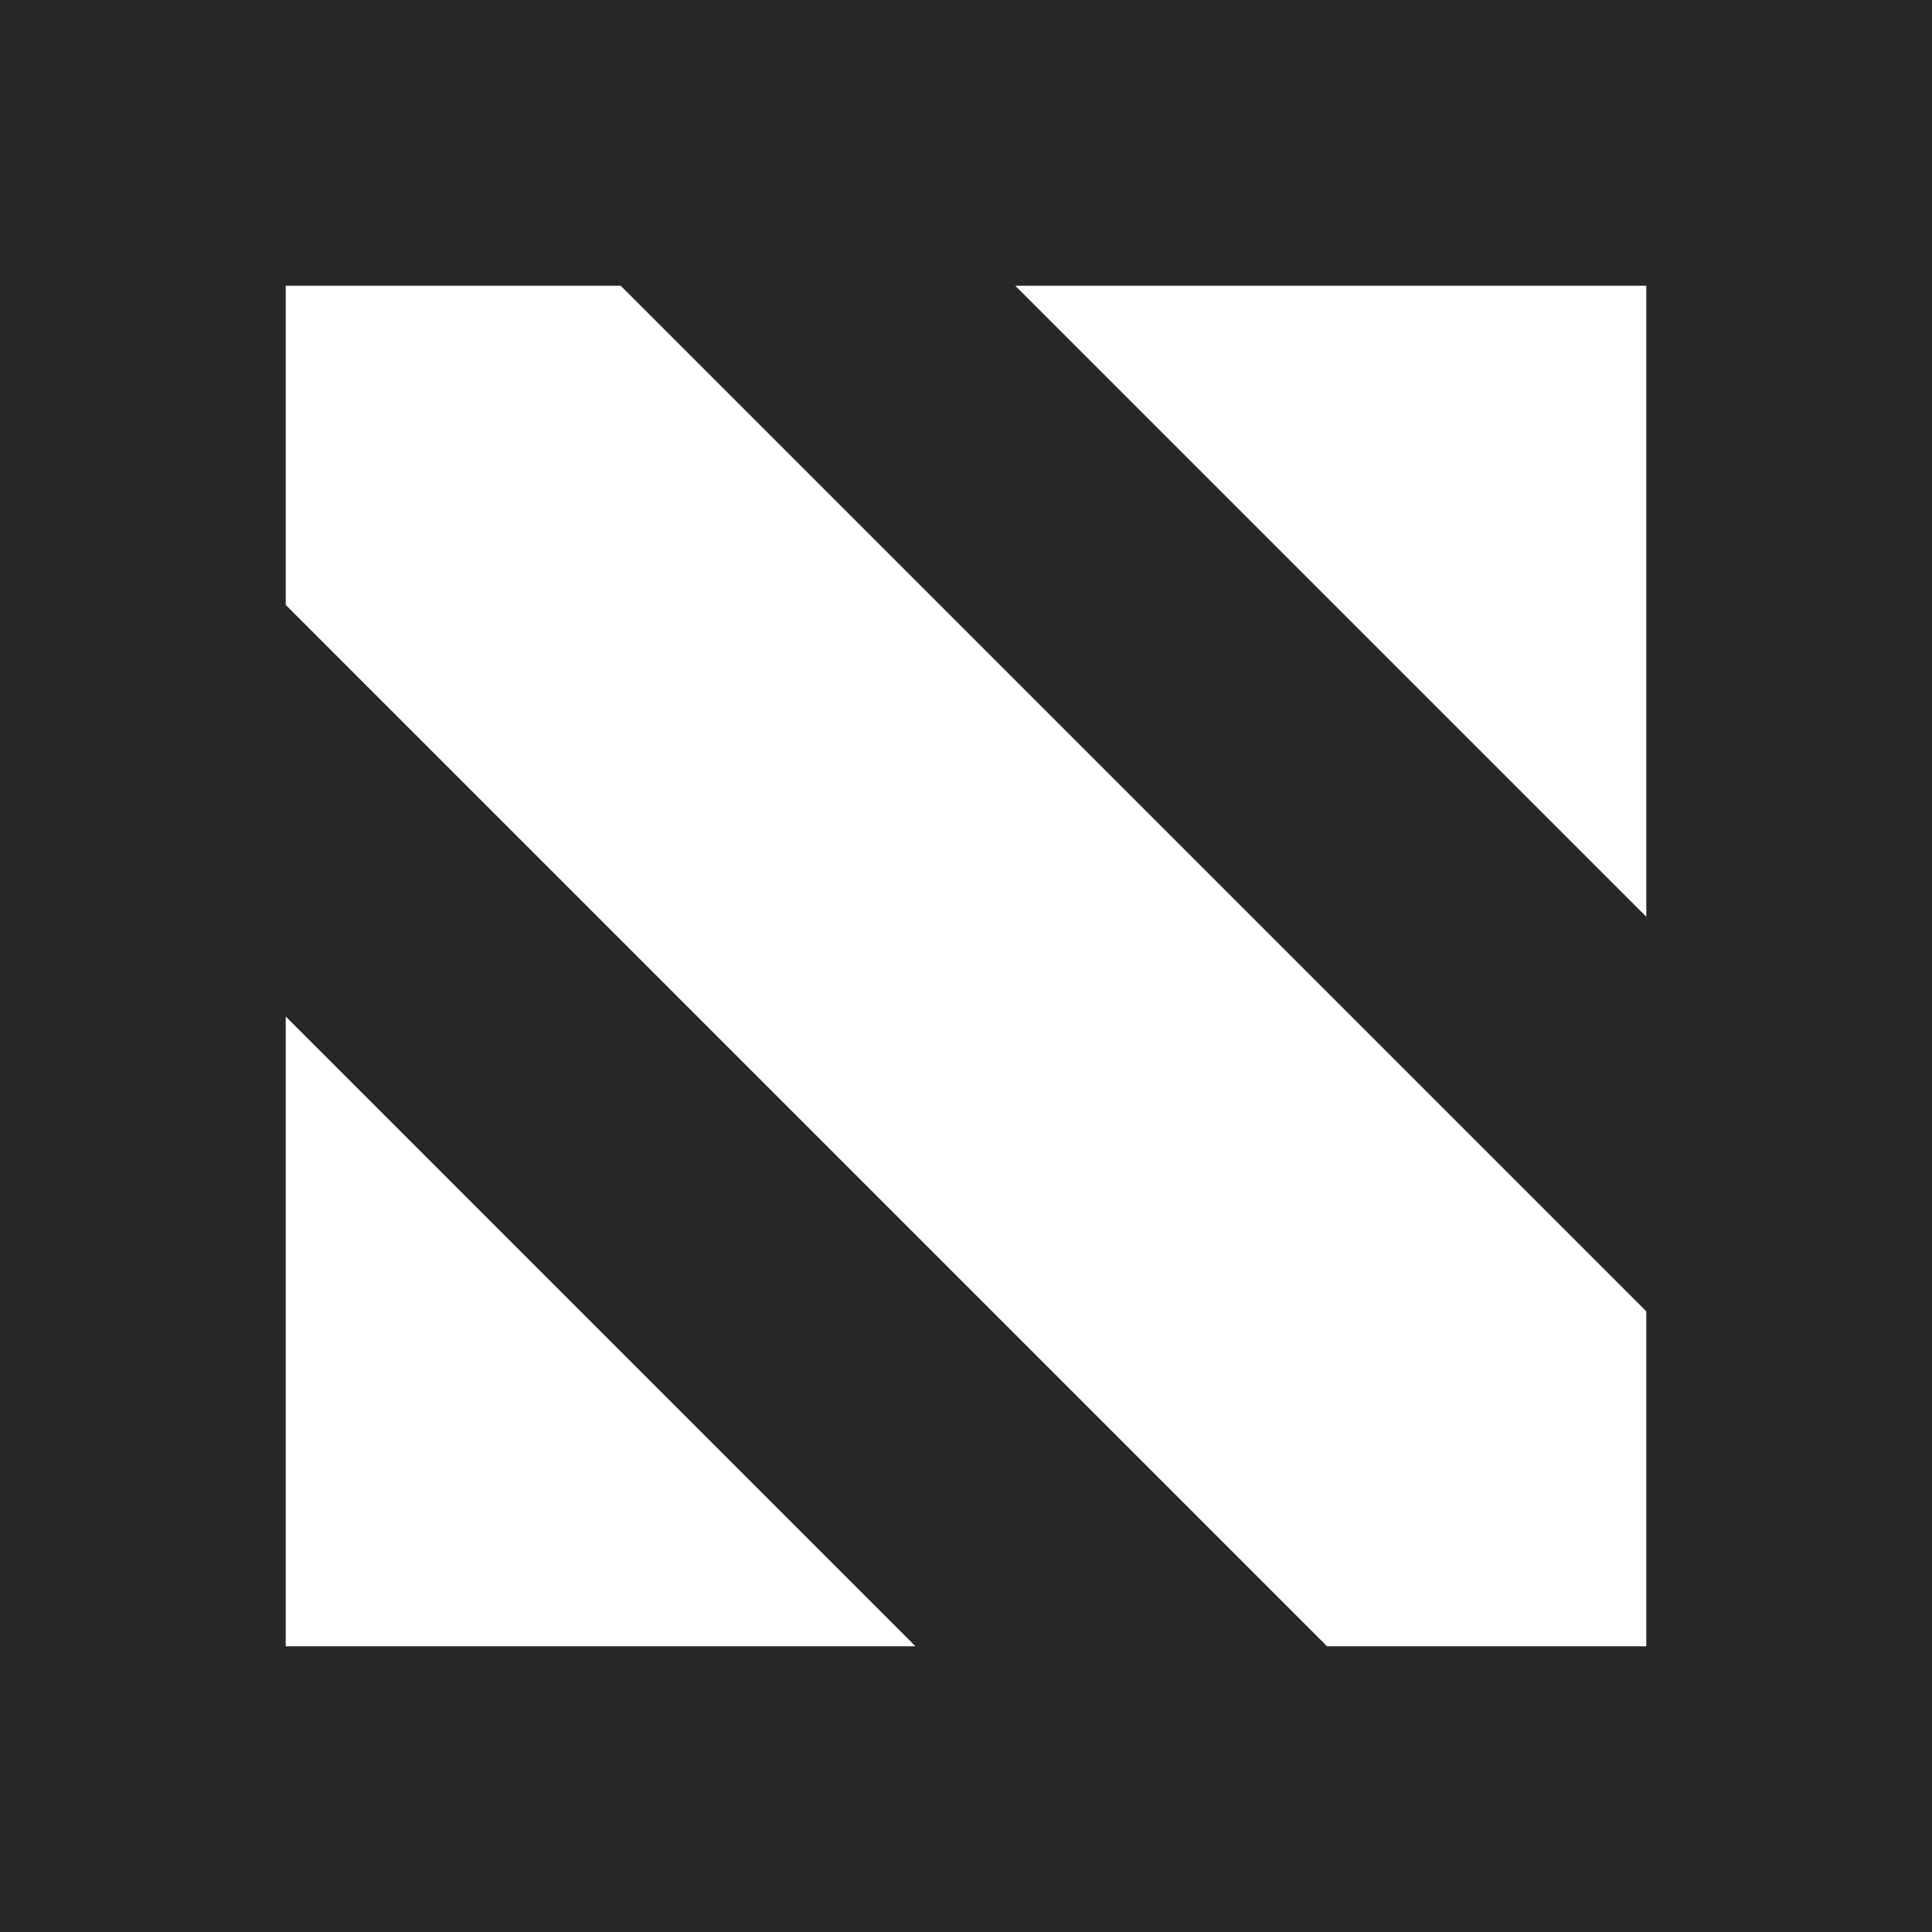
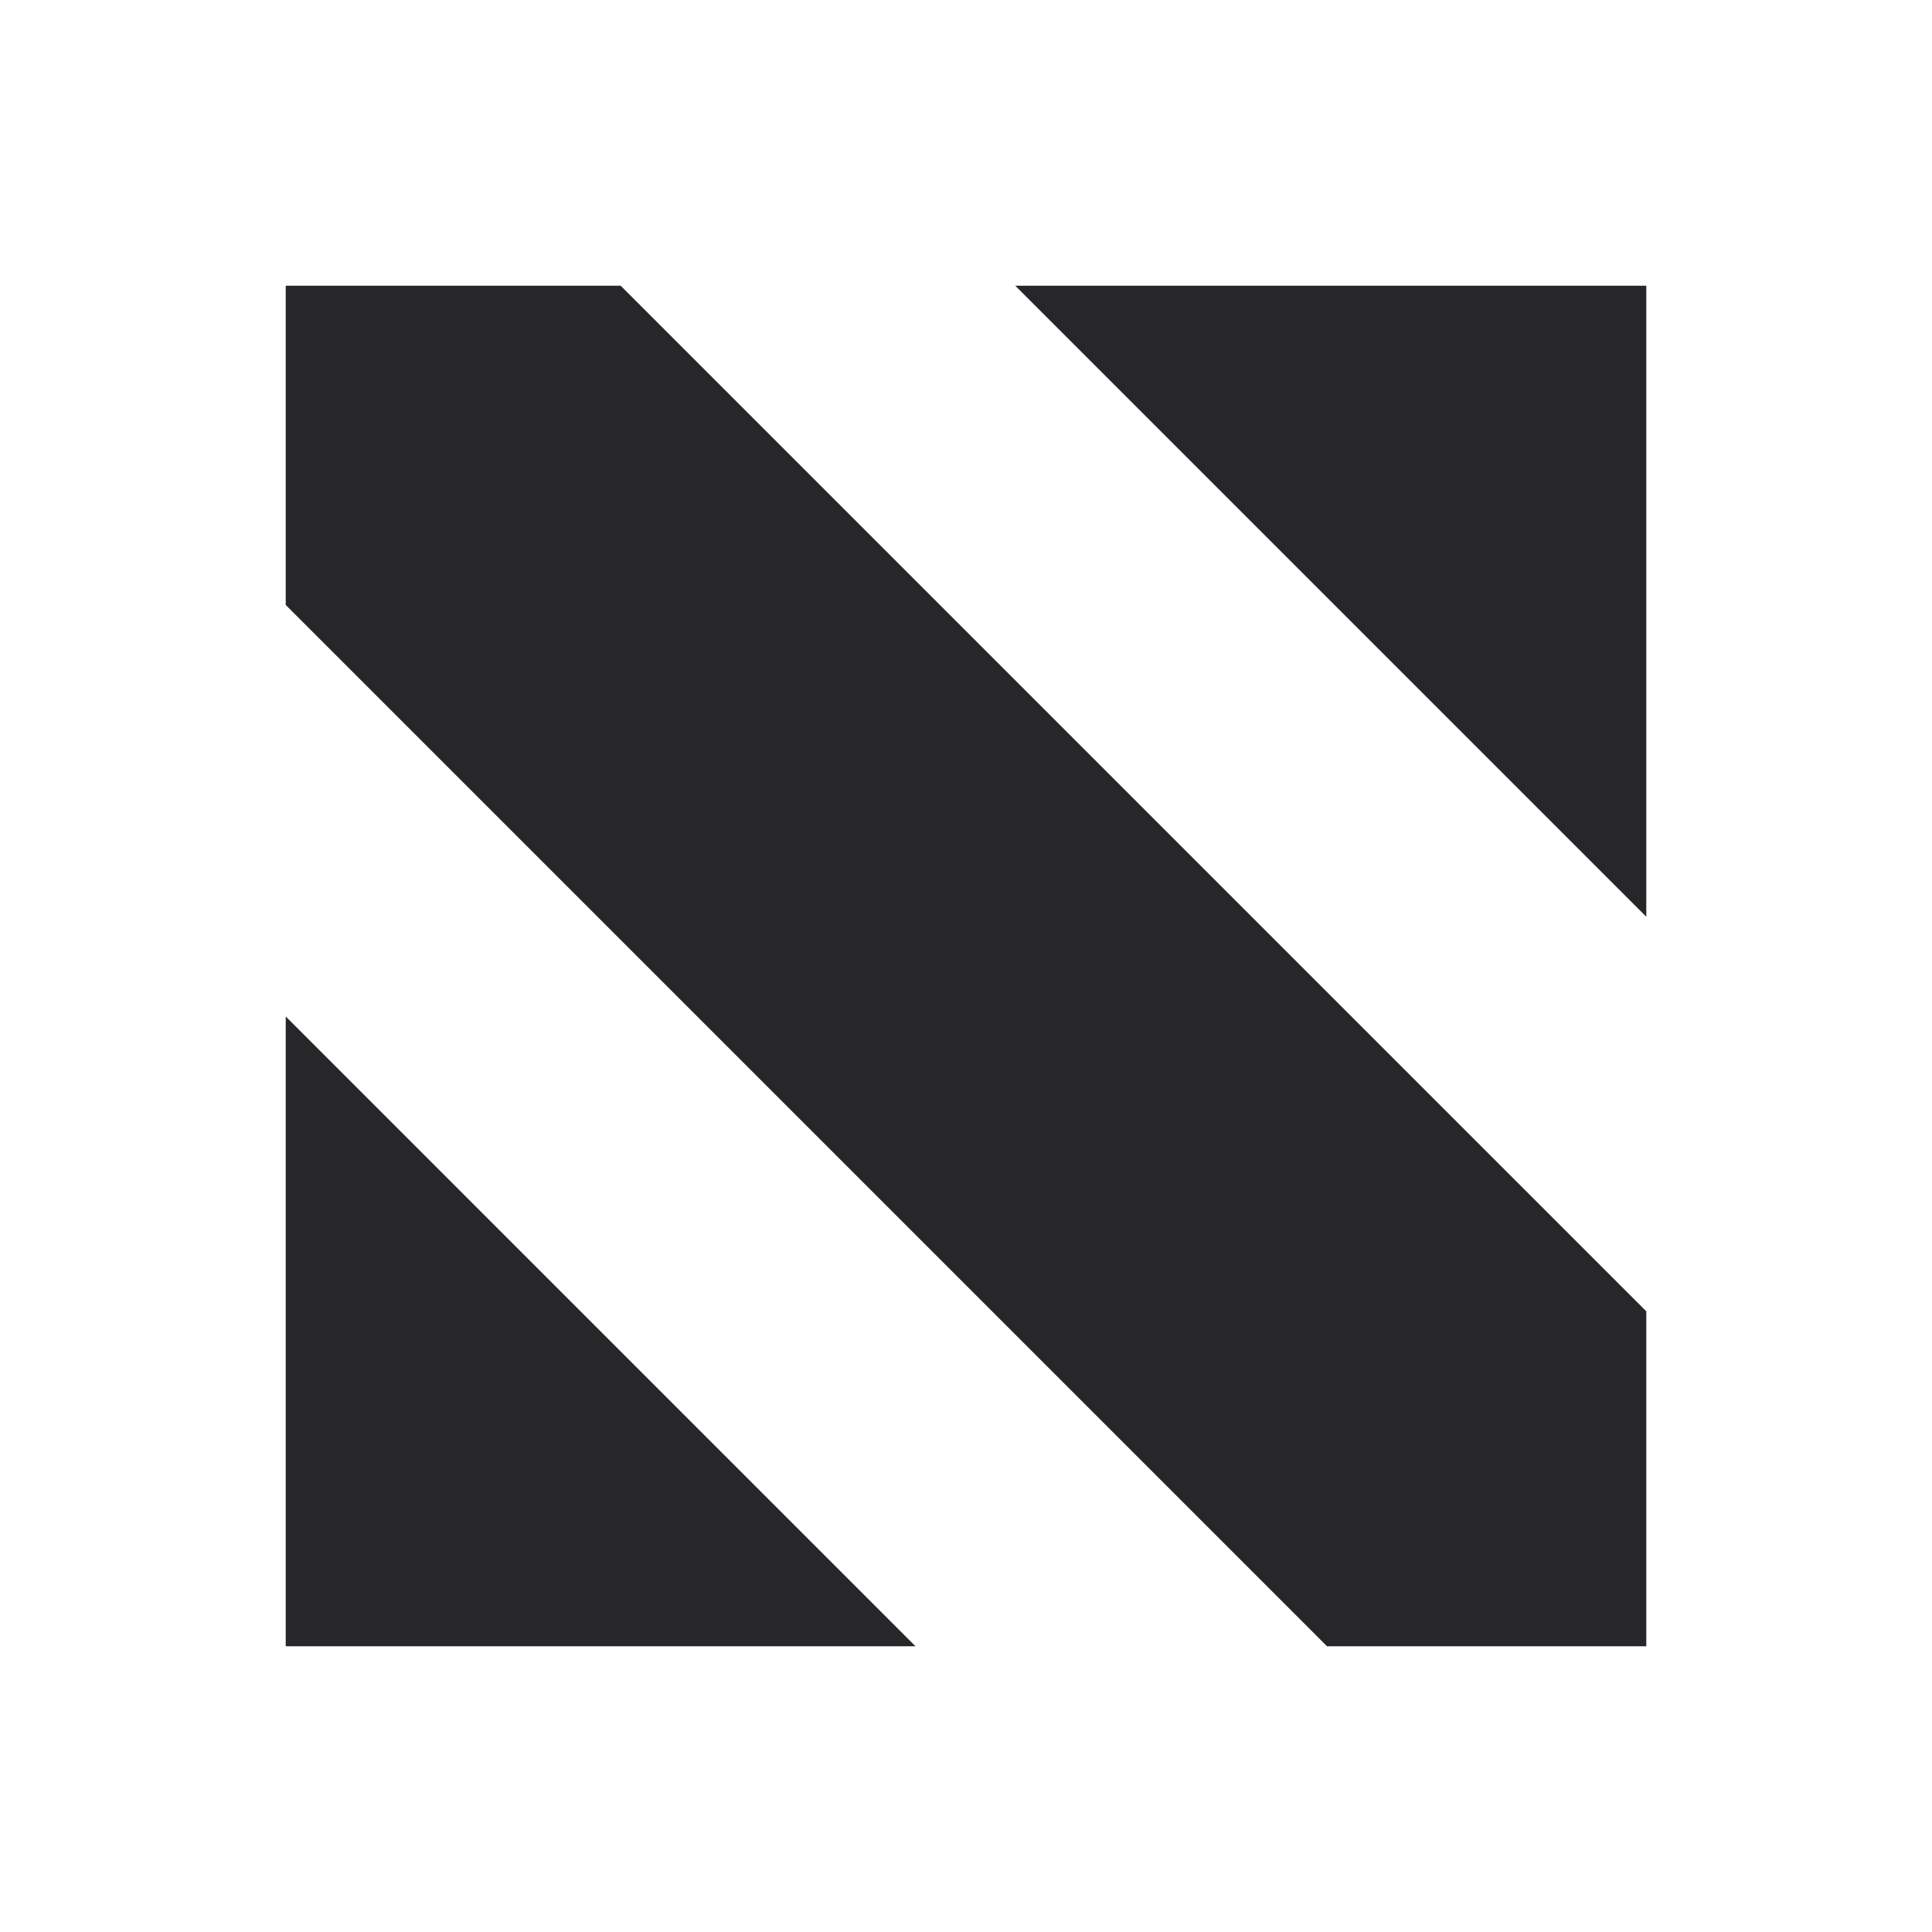
<svg xmlns="http://www.w3.org/2000/svg" width="200" height="200" viewBox="0 0 200 200" fill="none">
-   <path fill-rule="evenodd" clip-rule="evenodd" d="M-2.6226e-06 0H200V200H-2.6226e-06V0ZM170.423 170.423H137.376L29.578 62.624V29.578H64.254L170.423 135.746V170.423ZM29.578 170.423V105.226L94.774 170.423H29.578ZM170.423 94.901L105.099 29.578H170.423V94.901Z" fill="#27272A" />
+   <path fill-rule="evenodd" clip-rule="evenodd" d="M-2.6226e-06 0H200H-2.6226e-06V0ZM170.423 170.423H137.376L29.578 62.624V29.578H64.254L170.423 135.746V170.423ZM29.578 170.423V105.226L94.774 170.423H29.578ZM170.423 94.901L105.099 29.578H170.423V94.901Z" fill="#27272A" />
</svg>